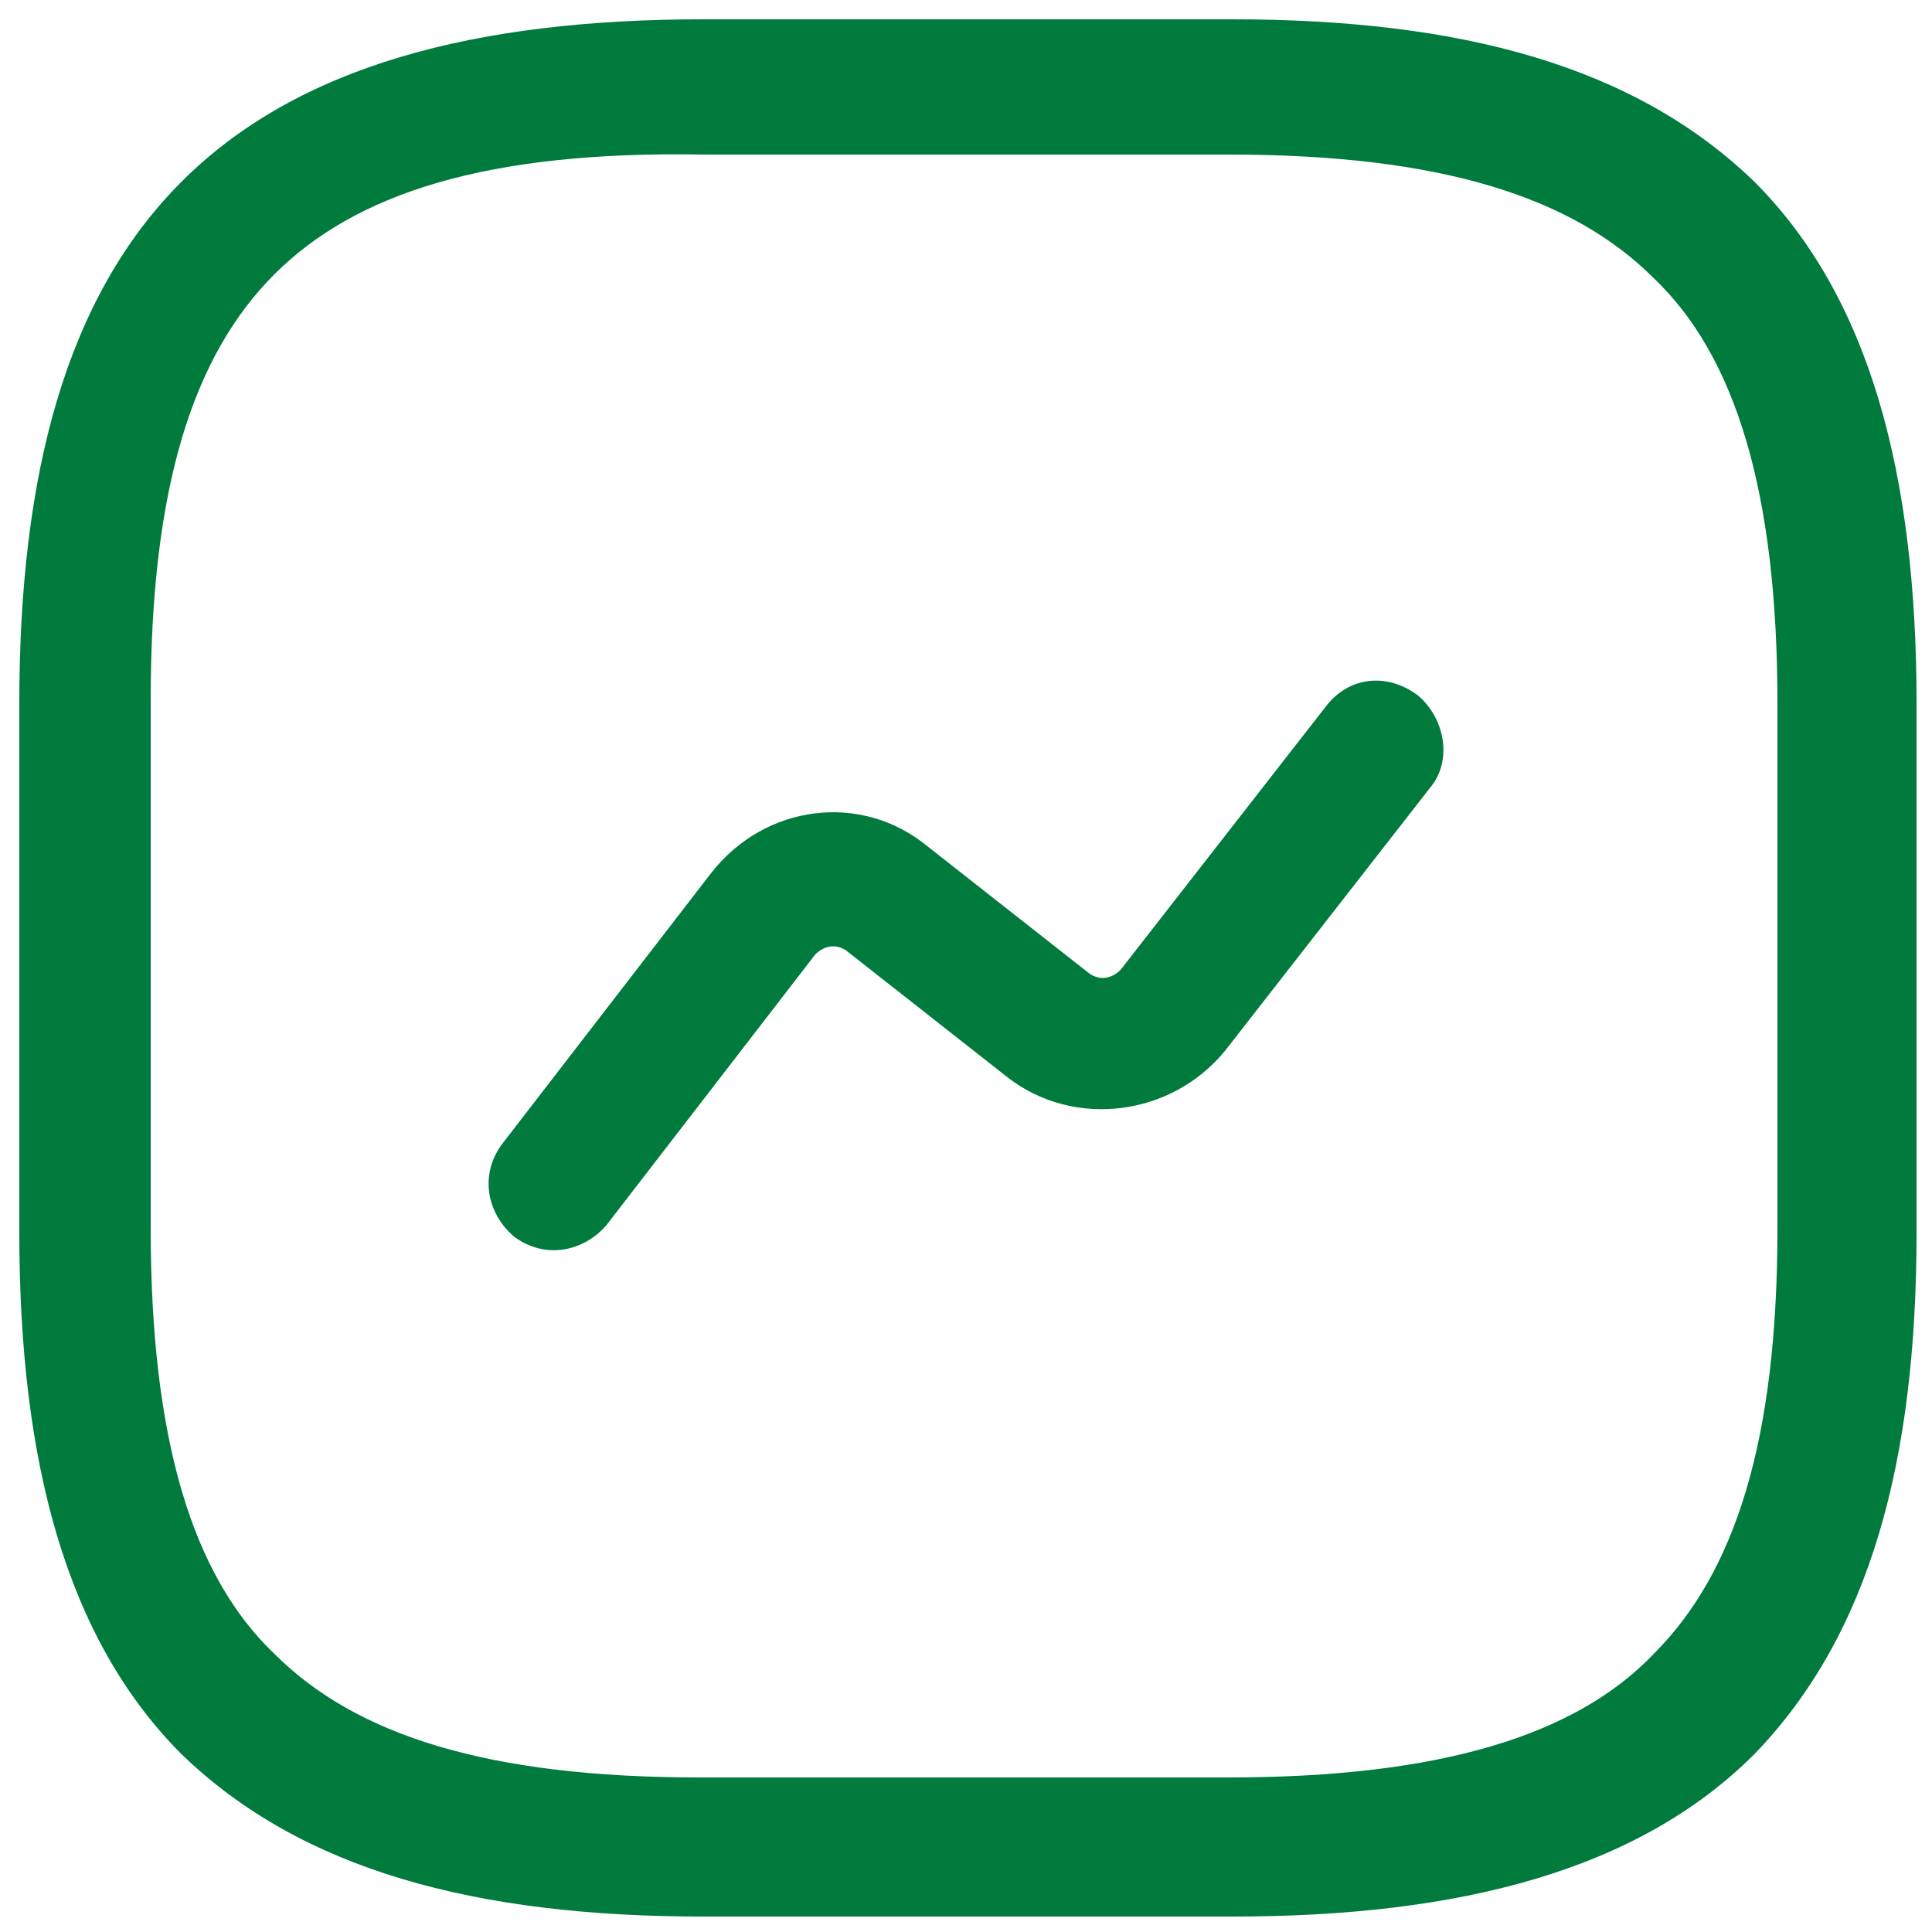
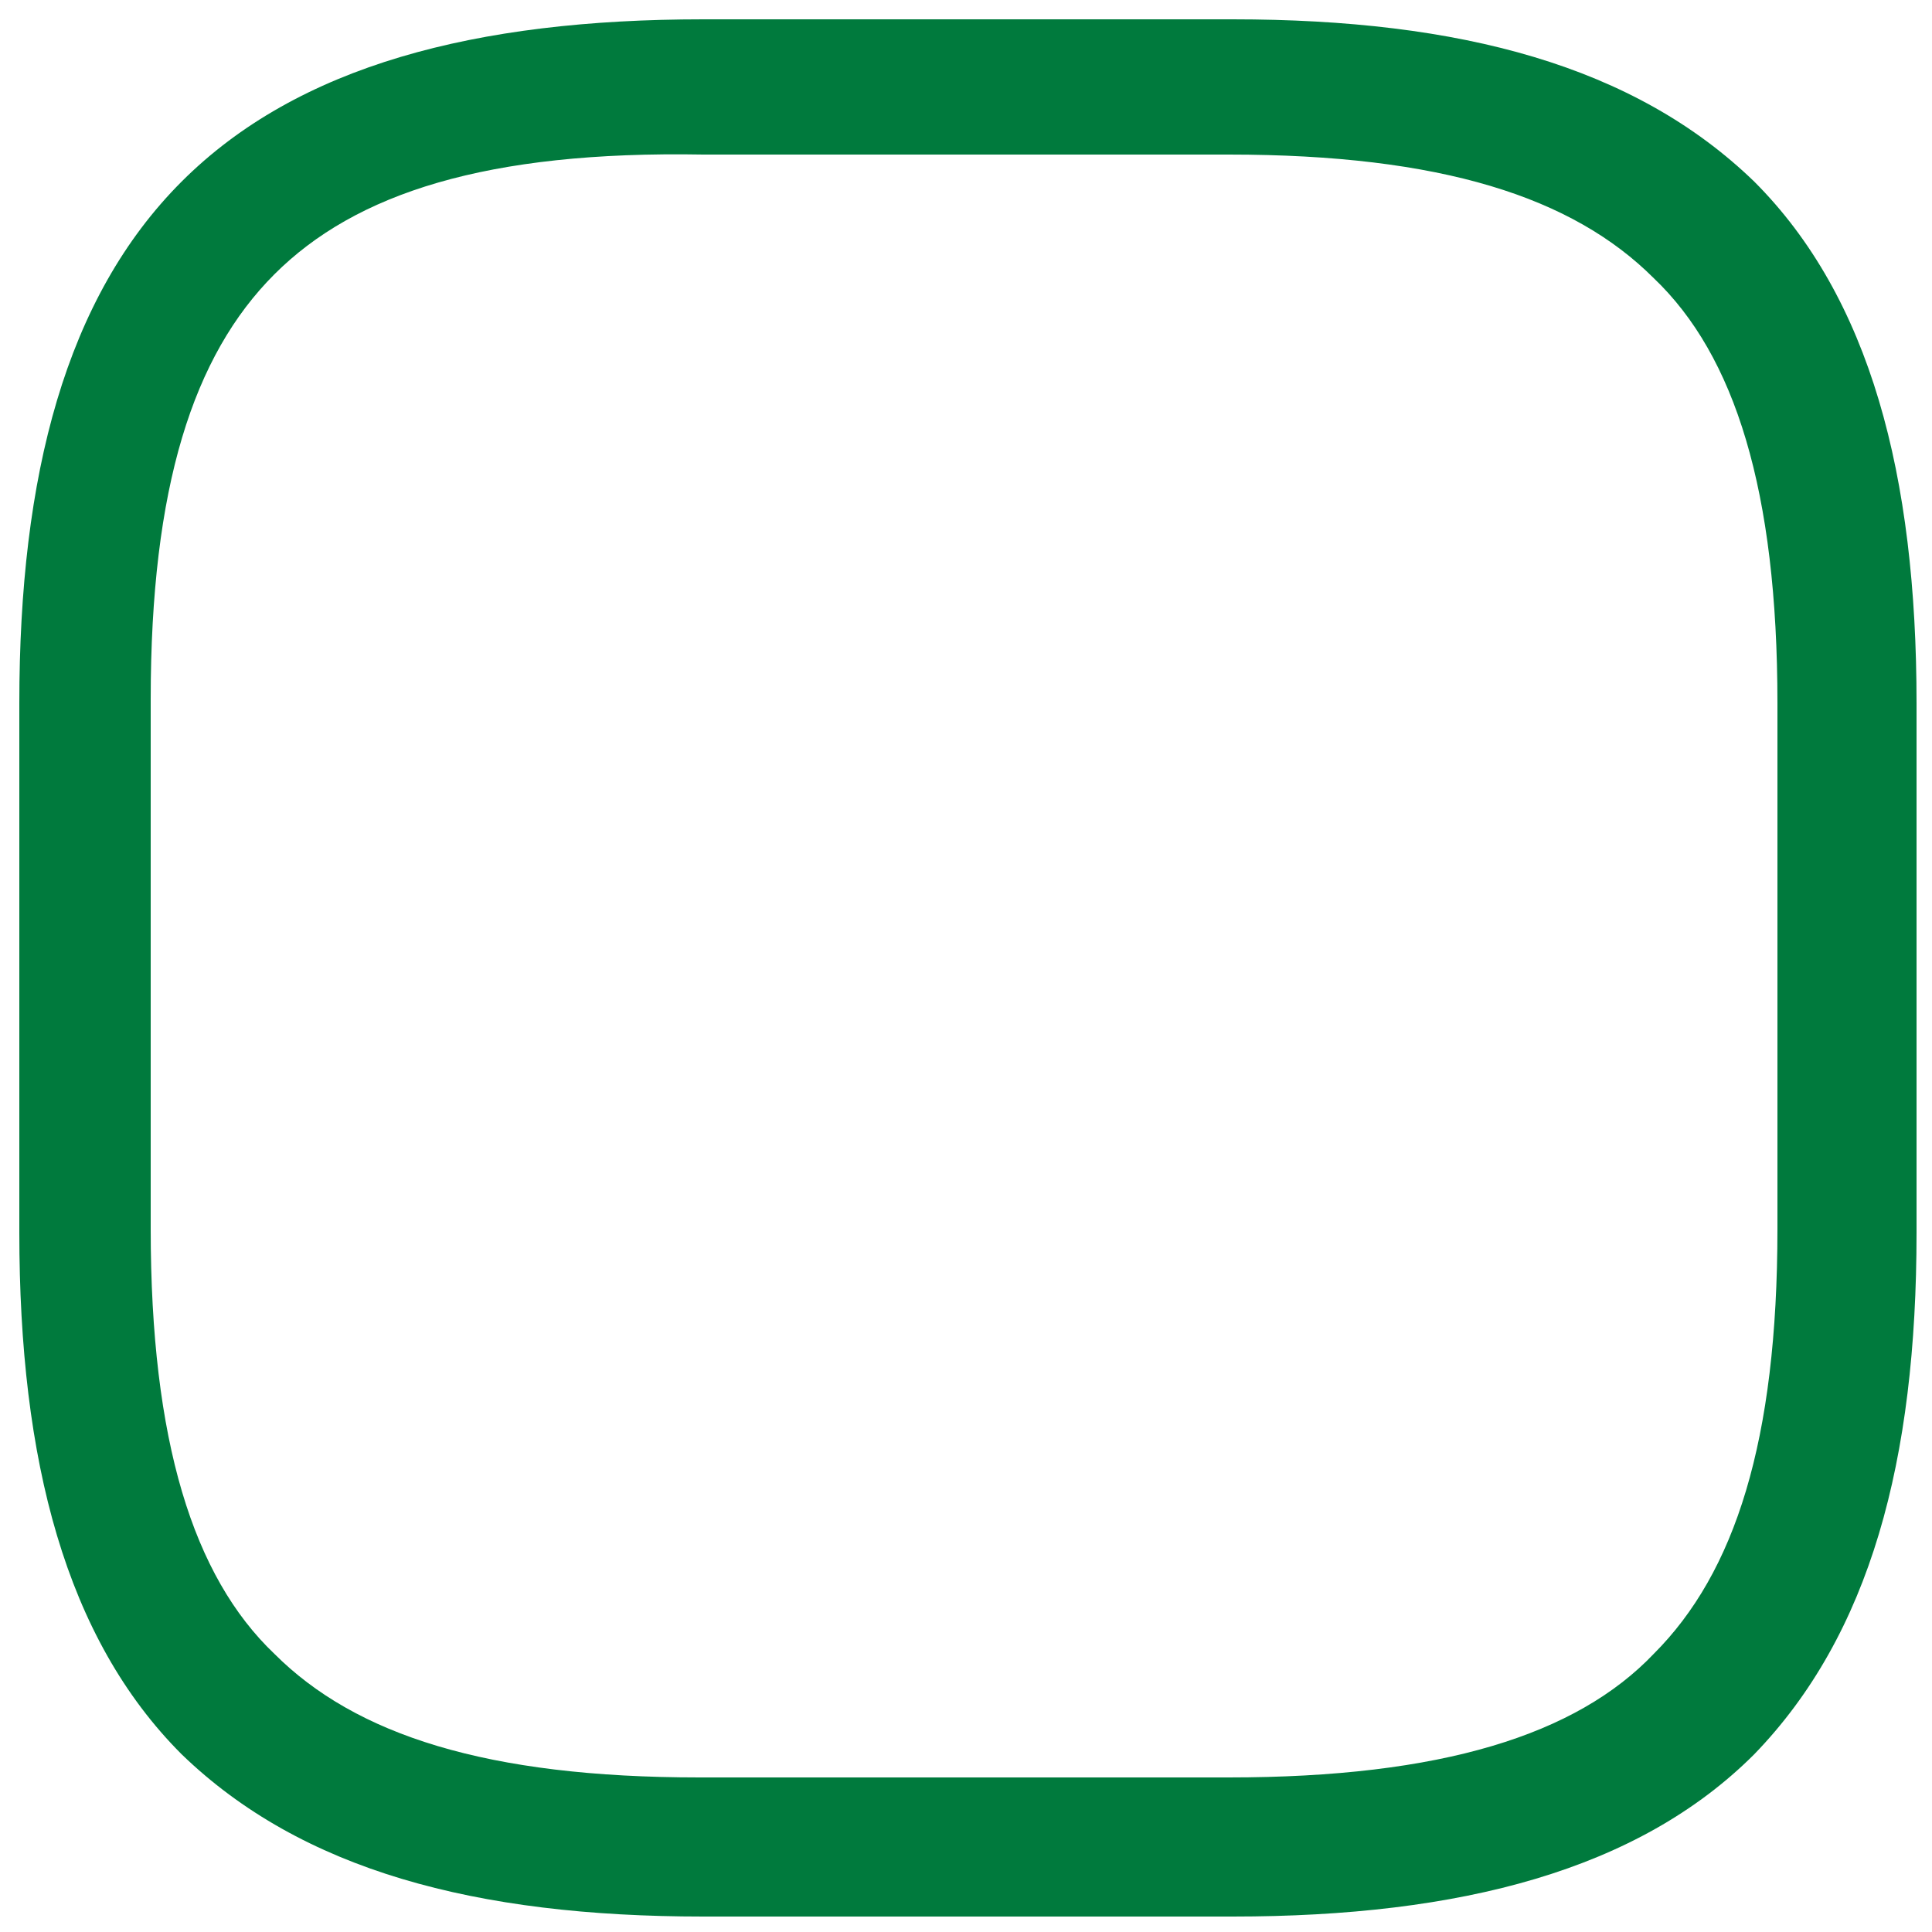
<svg xmlns="http://www.w3.org/2000/svg" version="1.1" id="Layer_1" x="0px" y="0px" width="50px" height="50px" viewBox="0 0 50 50" style="enable-background:new 0 0 50 50;" xml:space="preserve">
  <style type="text/css">
	.st0{fill:#007A3D;}
</style>
  <g>
    <path class="st0" d="M4.7,4.7c3-3,7.6-4.2,13.5-4.2h13.7c5.9,0,10.4,1.2,13.5,4.2c3,3,4.2,7.6,4.2,13.5v13.7   c0,5.9-1.2,10.4-4.2,13.5c-3,3-7.6,4.2-13.5,4.2H18.2c-5.9,0-10.4-1.2-13.5-4.2c-3-3-4.2-7.6-4.2-13.5V18.2   C0.5,12.3,1.7,7.7,4.7,4.7z M7.1,7.1c-2.1,2.1-3.2,5.5-3.2,11v13.7c0,5.5,1.1,9,3.2,11c2.1,2.1,5.5,3.2,11,3.2h13.7   c5.5,0,9-1.1,11-3.2c2.1-2.1,3.2-5.5,3.2-11V18.2c0-5.5-1.1-9-3.2-11c-2.1-2.1-5.5-3.2-11-3.2H18.2C12.6,3.9,9.2,5,7.1,7.1z" />
-     <path id="XMLID_1_" class="st0" d="M36.7,18c0.7,0.6,0.9,1.7,0.3,2.4l-5.3,6.8c-1.4,1.7-3.9,2-5.6,0.7l0,0l-4.2-3.3   c-0.3-0.2-0.6-0.1-0.8,0.1c0,0,0,0,0,0l-5.4,7c-0.6,0.7-1.6,0.9-2.4,0.3c-0.7-0.6-0.9-1.6-0.3-2.4l5.4-7c1.4-1.8,3.9-2.1,5.6-0.7   l0,0l4.2,3.3c0.3,0.2,0.6,0.1,0.8-0.1l5.3-6.8C34.9,17.5,35.9,17.4,36.7,18L36.7,18z" />
  </g>
</svg>